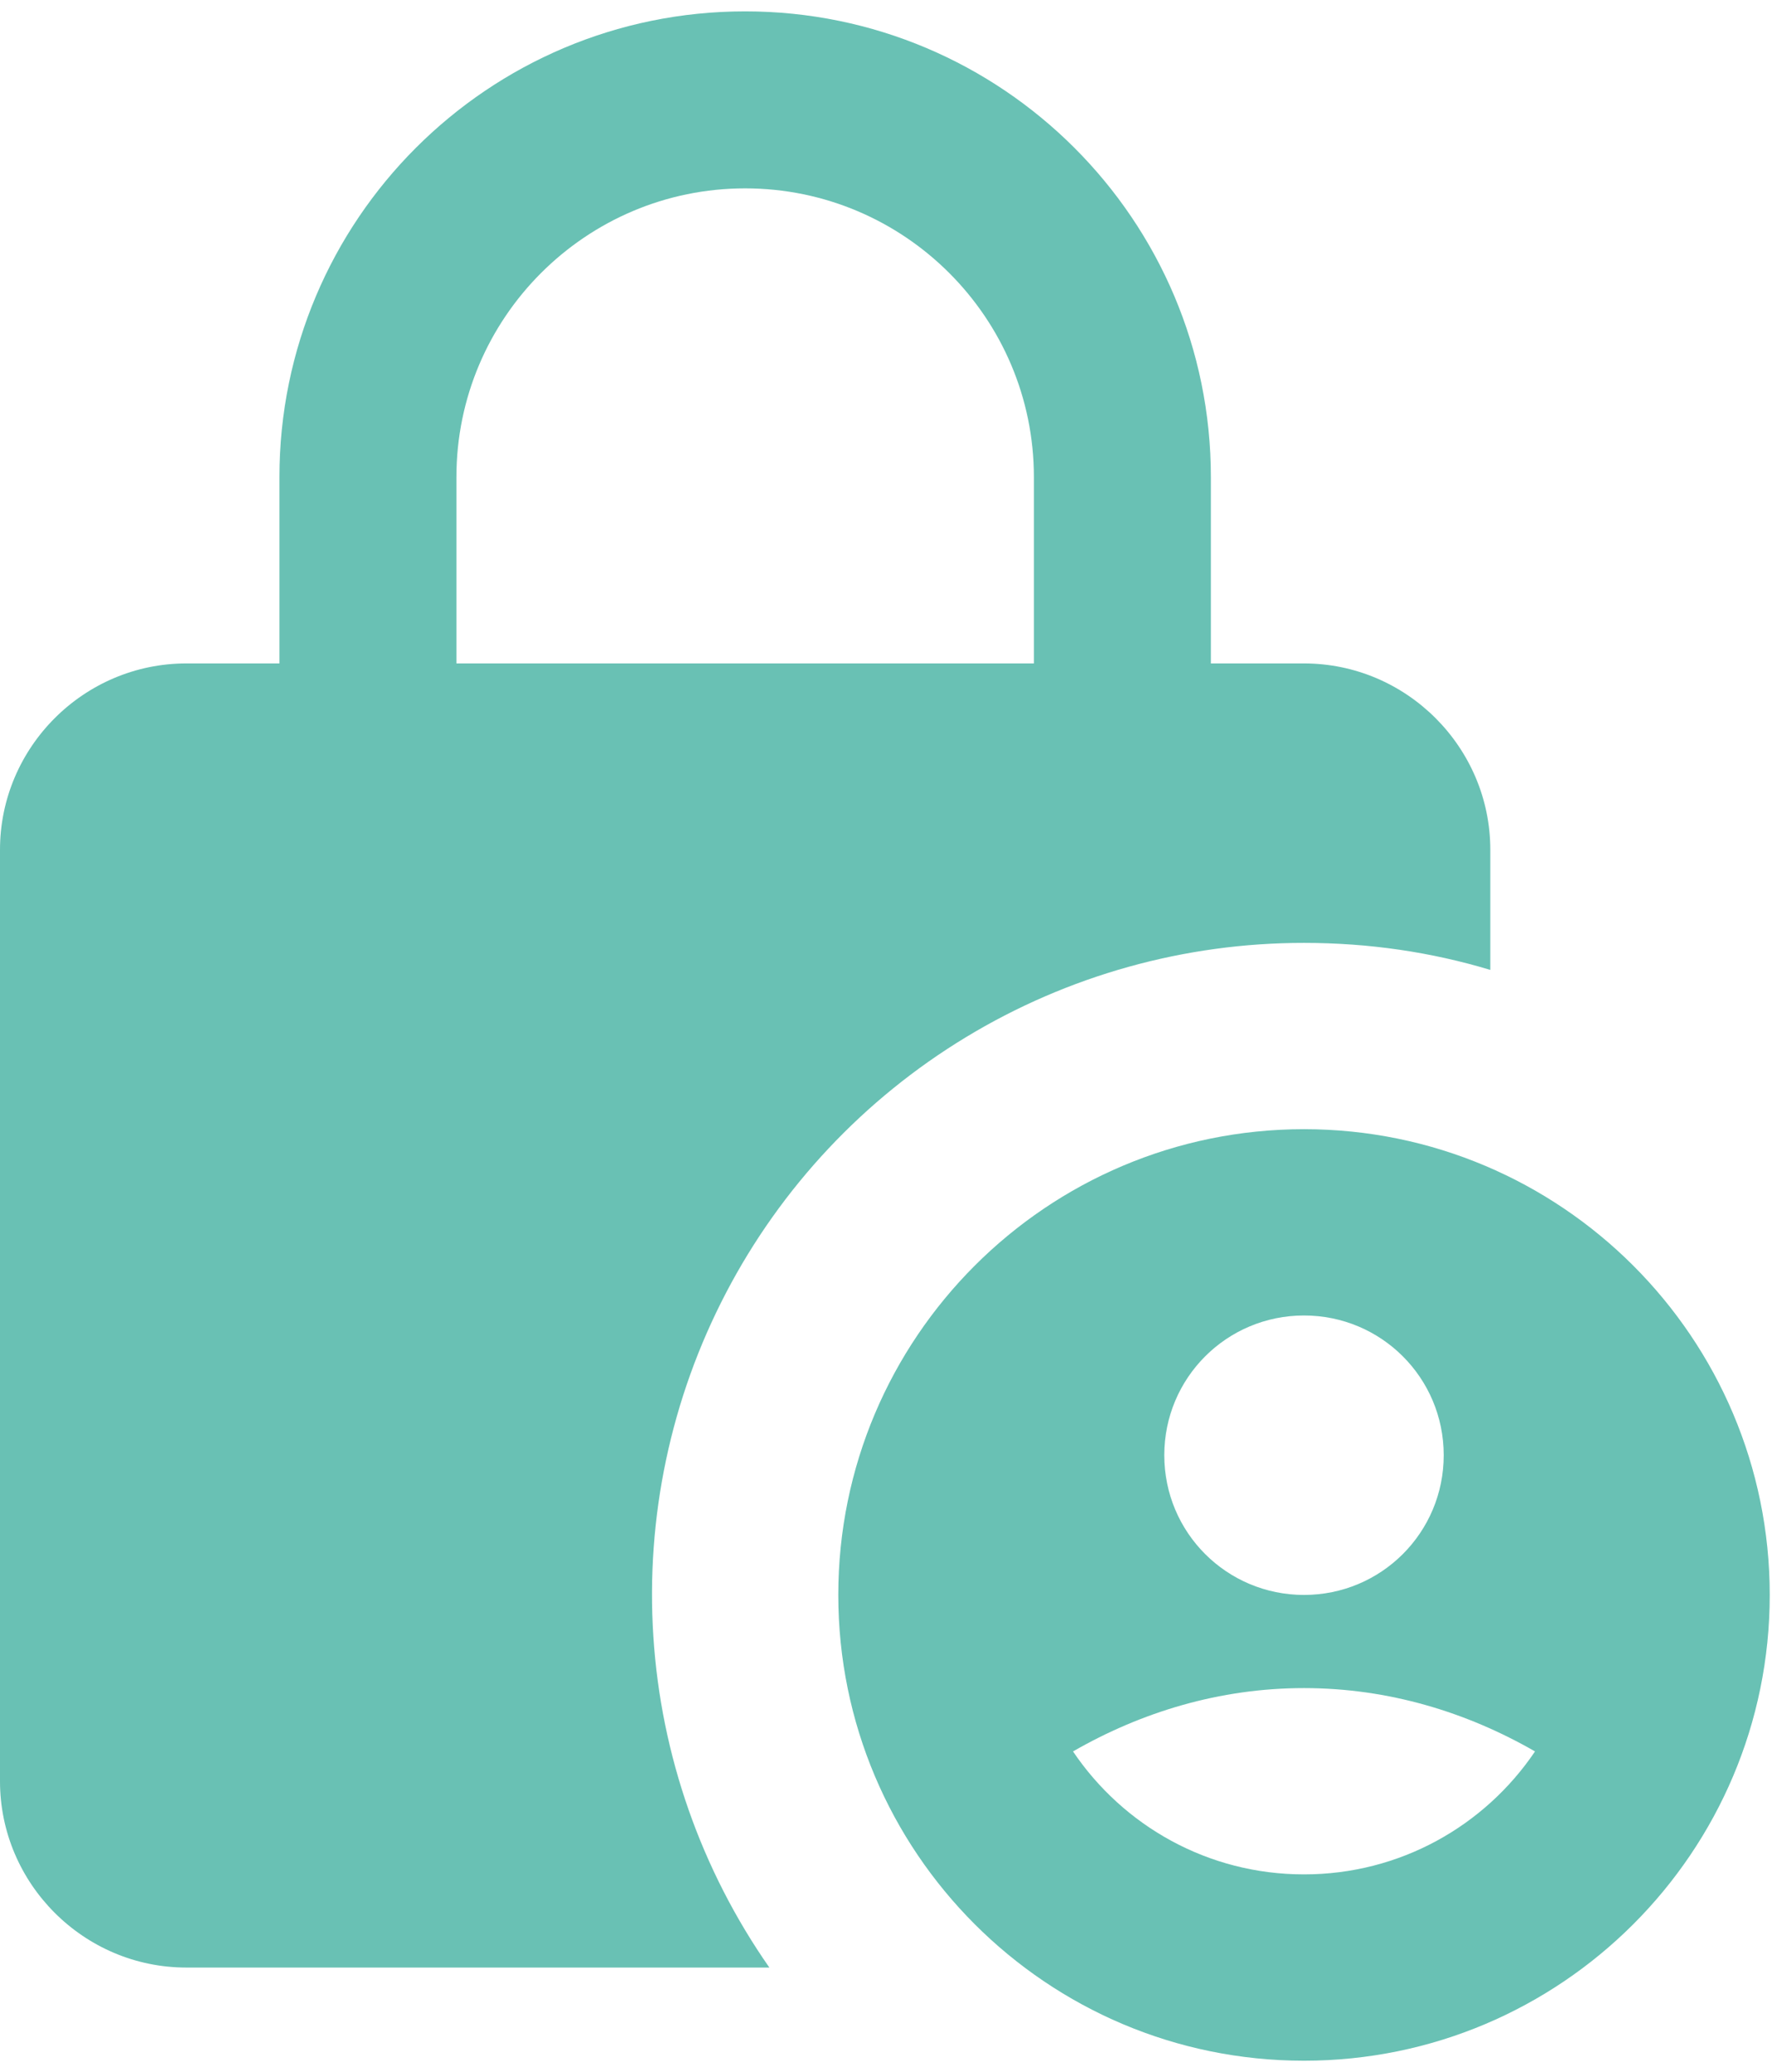
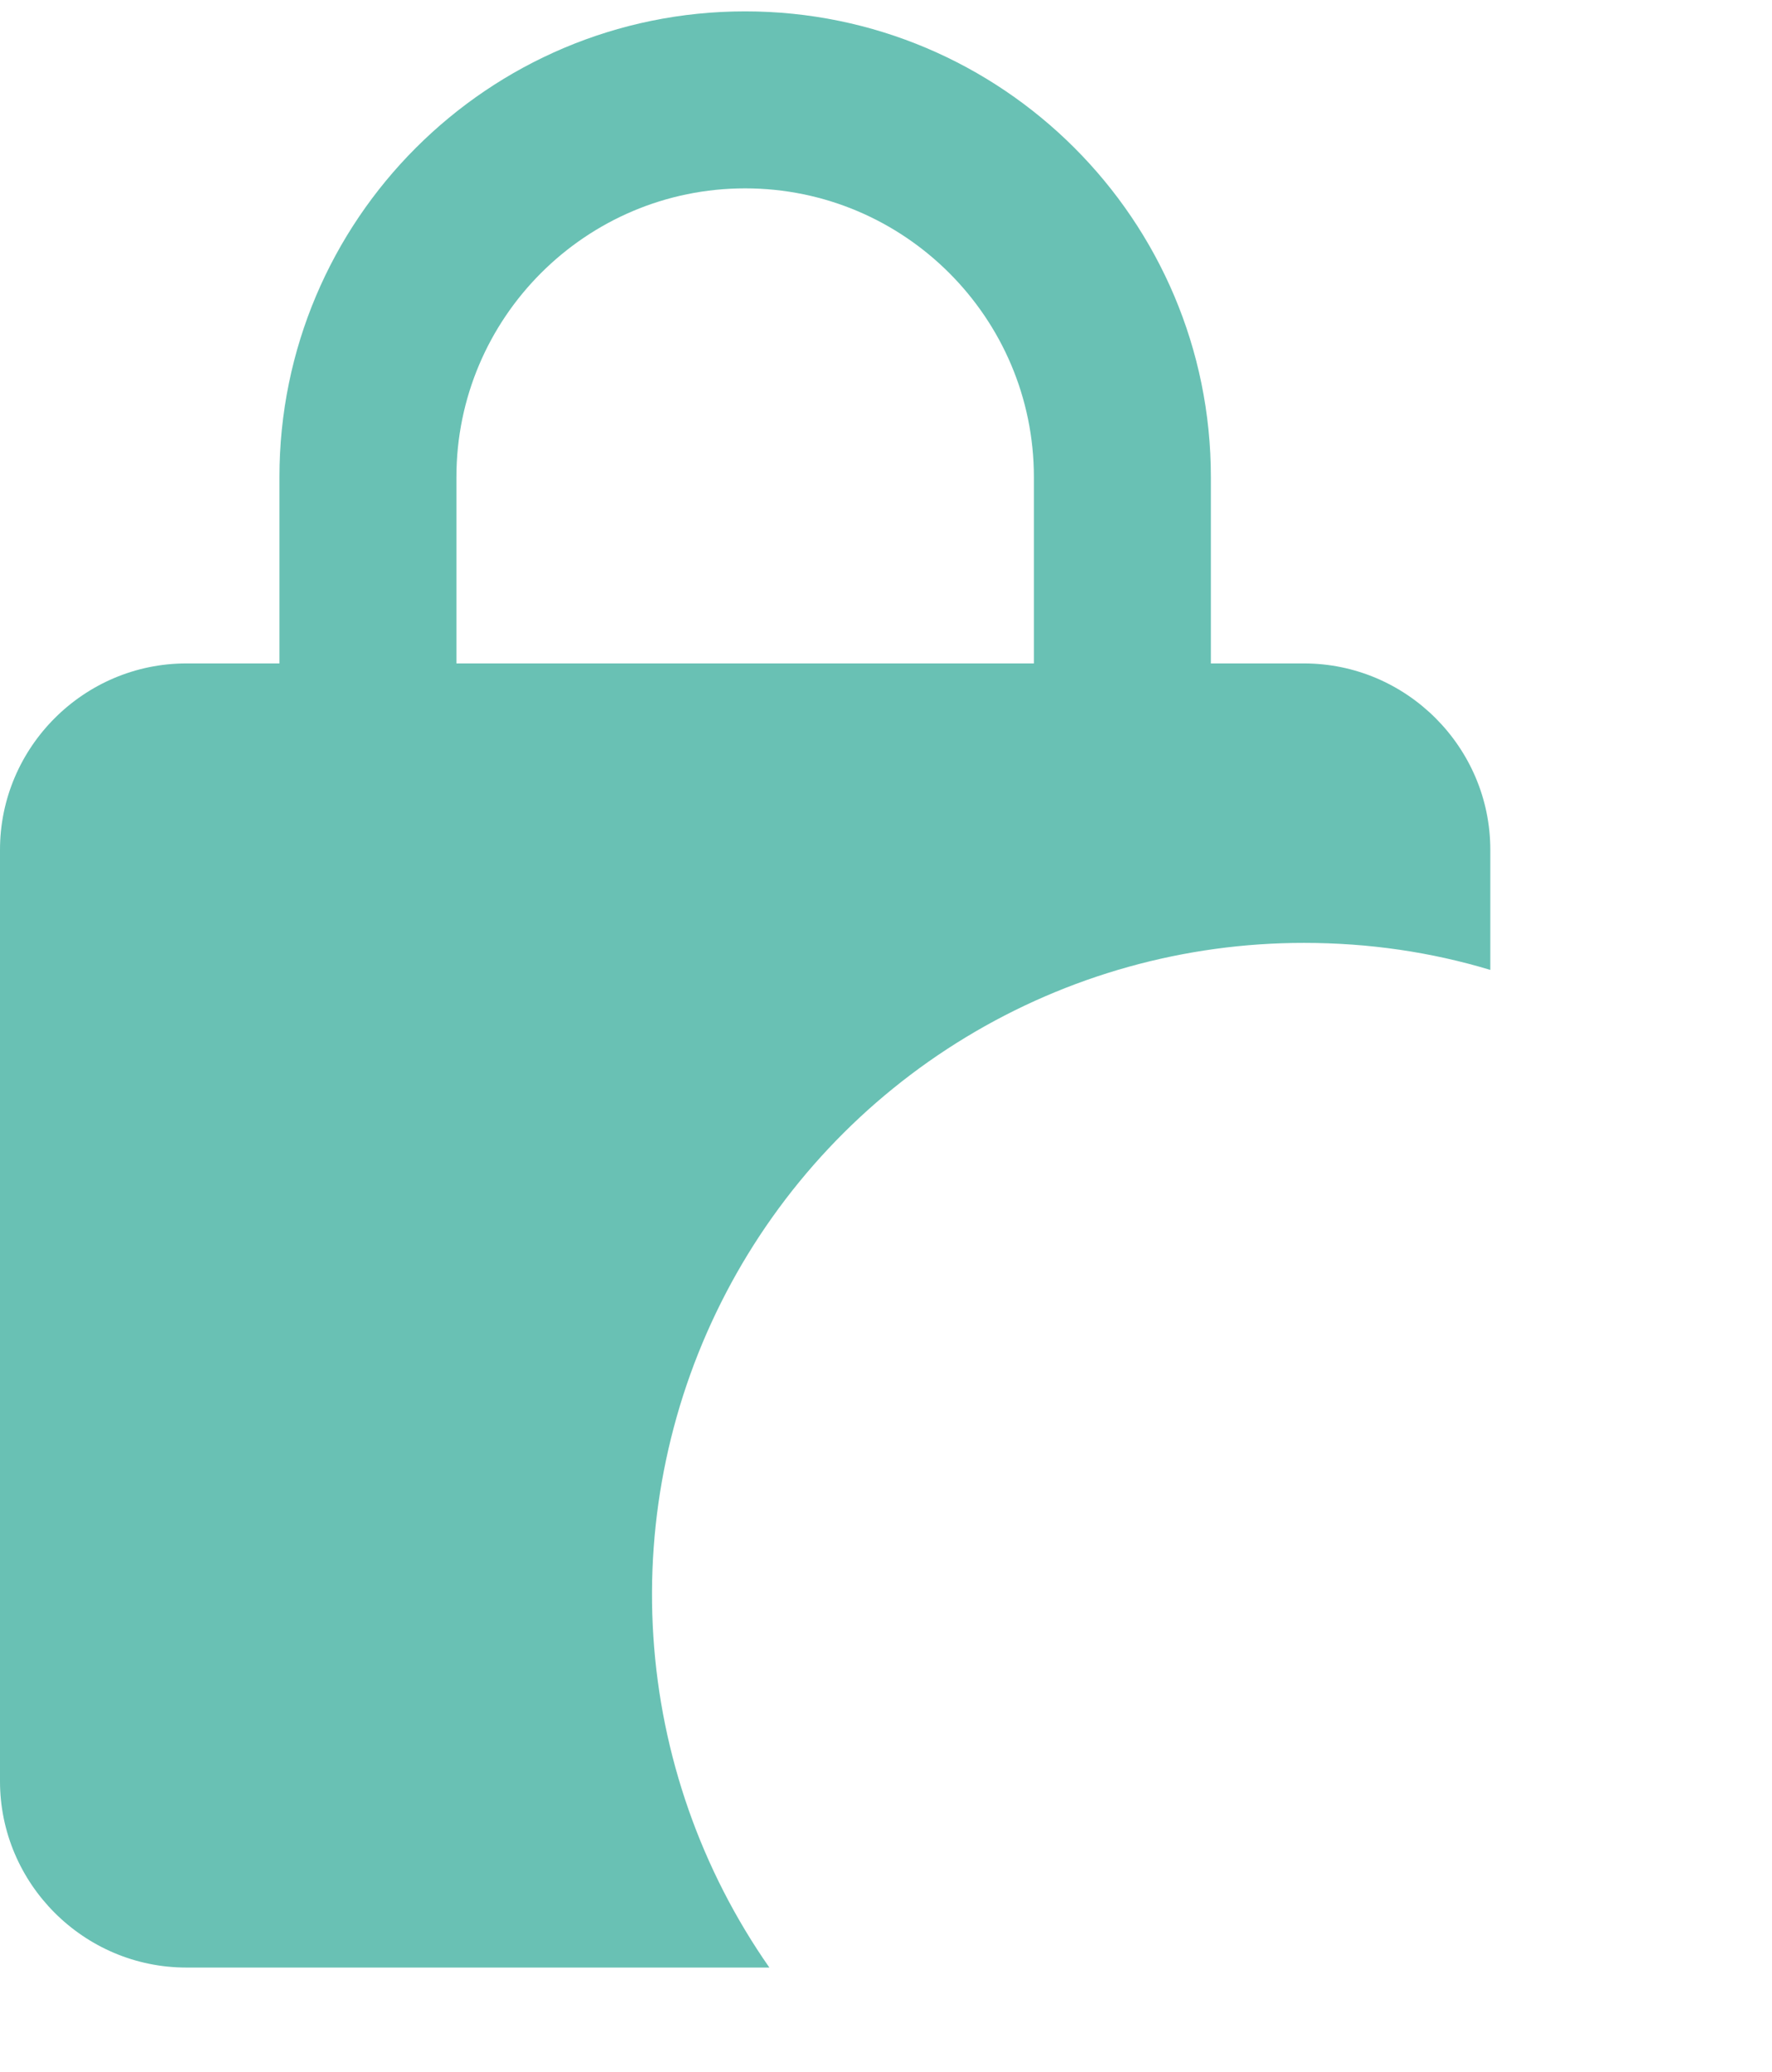
<svg xmlns="http://www.w3.org/2000/svg" width="65" height="76" viewBox="0 0 65 76" fill="none">
  <path d="M47.833 34.584C50.225 34.584 52.514 34.925 54.667 35.575V31.167C54.667 27.409 51.592 24.334 47.833 24.334H44.417V17.5C44.417 8.07 36.763 0.417 27.333 0.417C17.903 0.417 10.25 8.07 10.25 17.5V24.334H6.833C3.075 24.334 0 27.409 0 31.167V65.334C0 69.092 3.075 72.167 6.833 72.167H28.222C25.719 68.583 24.247 64.382 23.966 60.02C23.685 55.658 24.606 51.302 26.628 47.427C28.65 43.551 31.696 40.305 35.435 38.041C39.174 35.776 43.462 34.581 47.833 34.584ZM16.742 17.5C16.742 11.658 21.491 6.909 27.333 6.909C33.176 6.909 37.925 11.658 37.925 17.5V24.334H16.742V17.5Z" fill="#69C1B4" />
-   <path d="M47.833 41.417C38.403 41.417 30.75 49.07 30.75 58.5C30.75 67.93 38.403 75.584 47.833 75.584C57.263 75.584 64.917 67.93 64.917 58.5C64.917 49.07 57.263 41.417 47.833 41.417ZM47.833 48.25C50.669 48.25 52.958 50.539 52.958 53.375C52.958 56.211 50.669 58.5 47.833 58.5C44.998 58.5 42.708 56.211 42.708 53.375C42.708 50.539 44.998 48.25 47.833 48.25ZM47.833 68.75C44.314 68.75 41.205 66.974 39.36 64.24C41.854 62.805 44.724 61.917 47.833 61.917C50.943 61.917 53.812 62.805 56.307 64.24C54.462 66.974 51.352 68.75 47.833 68.75Z" fill="#69C1B4" />
</svg>